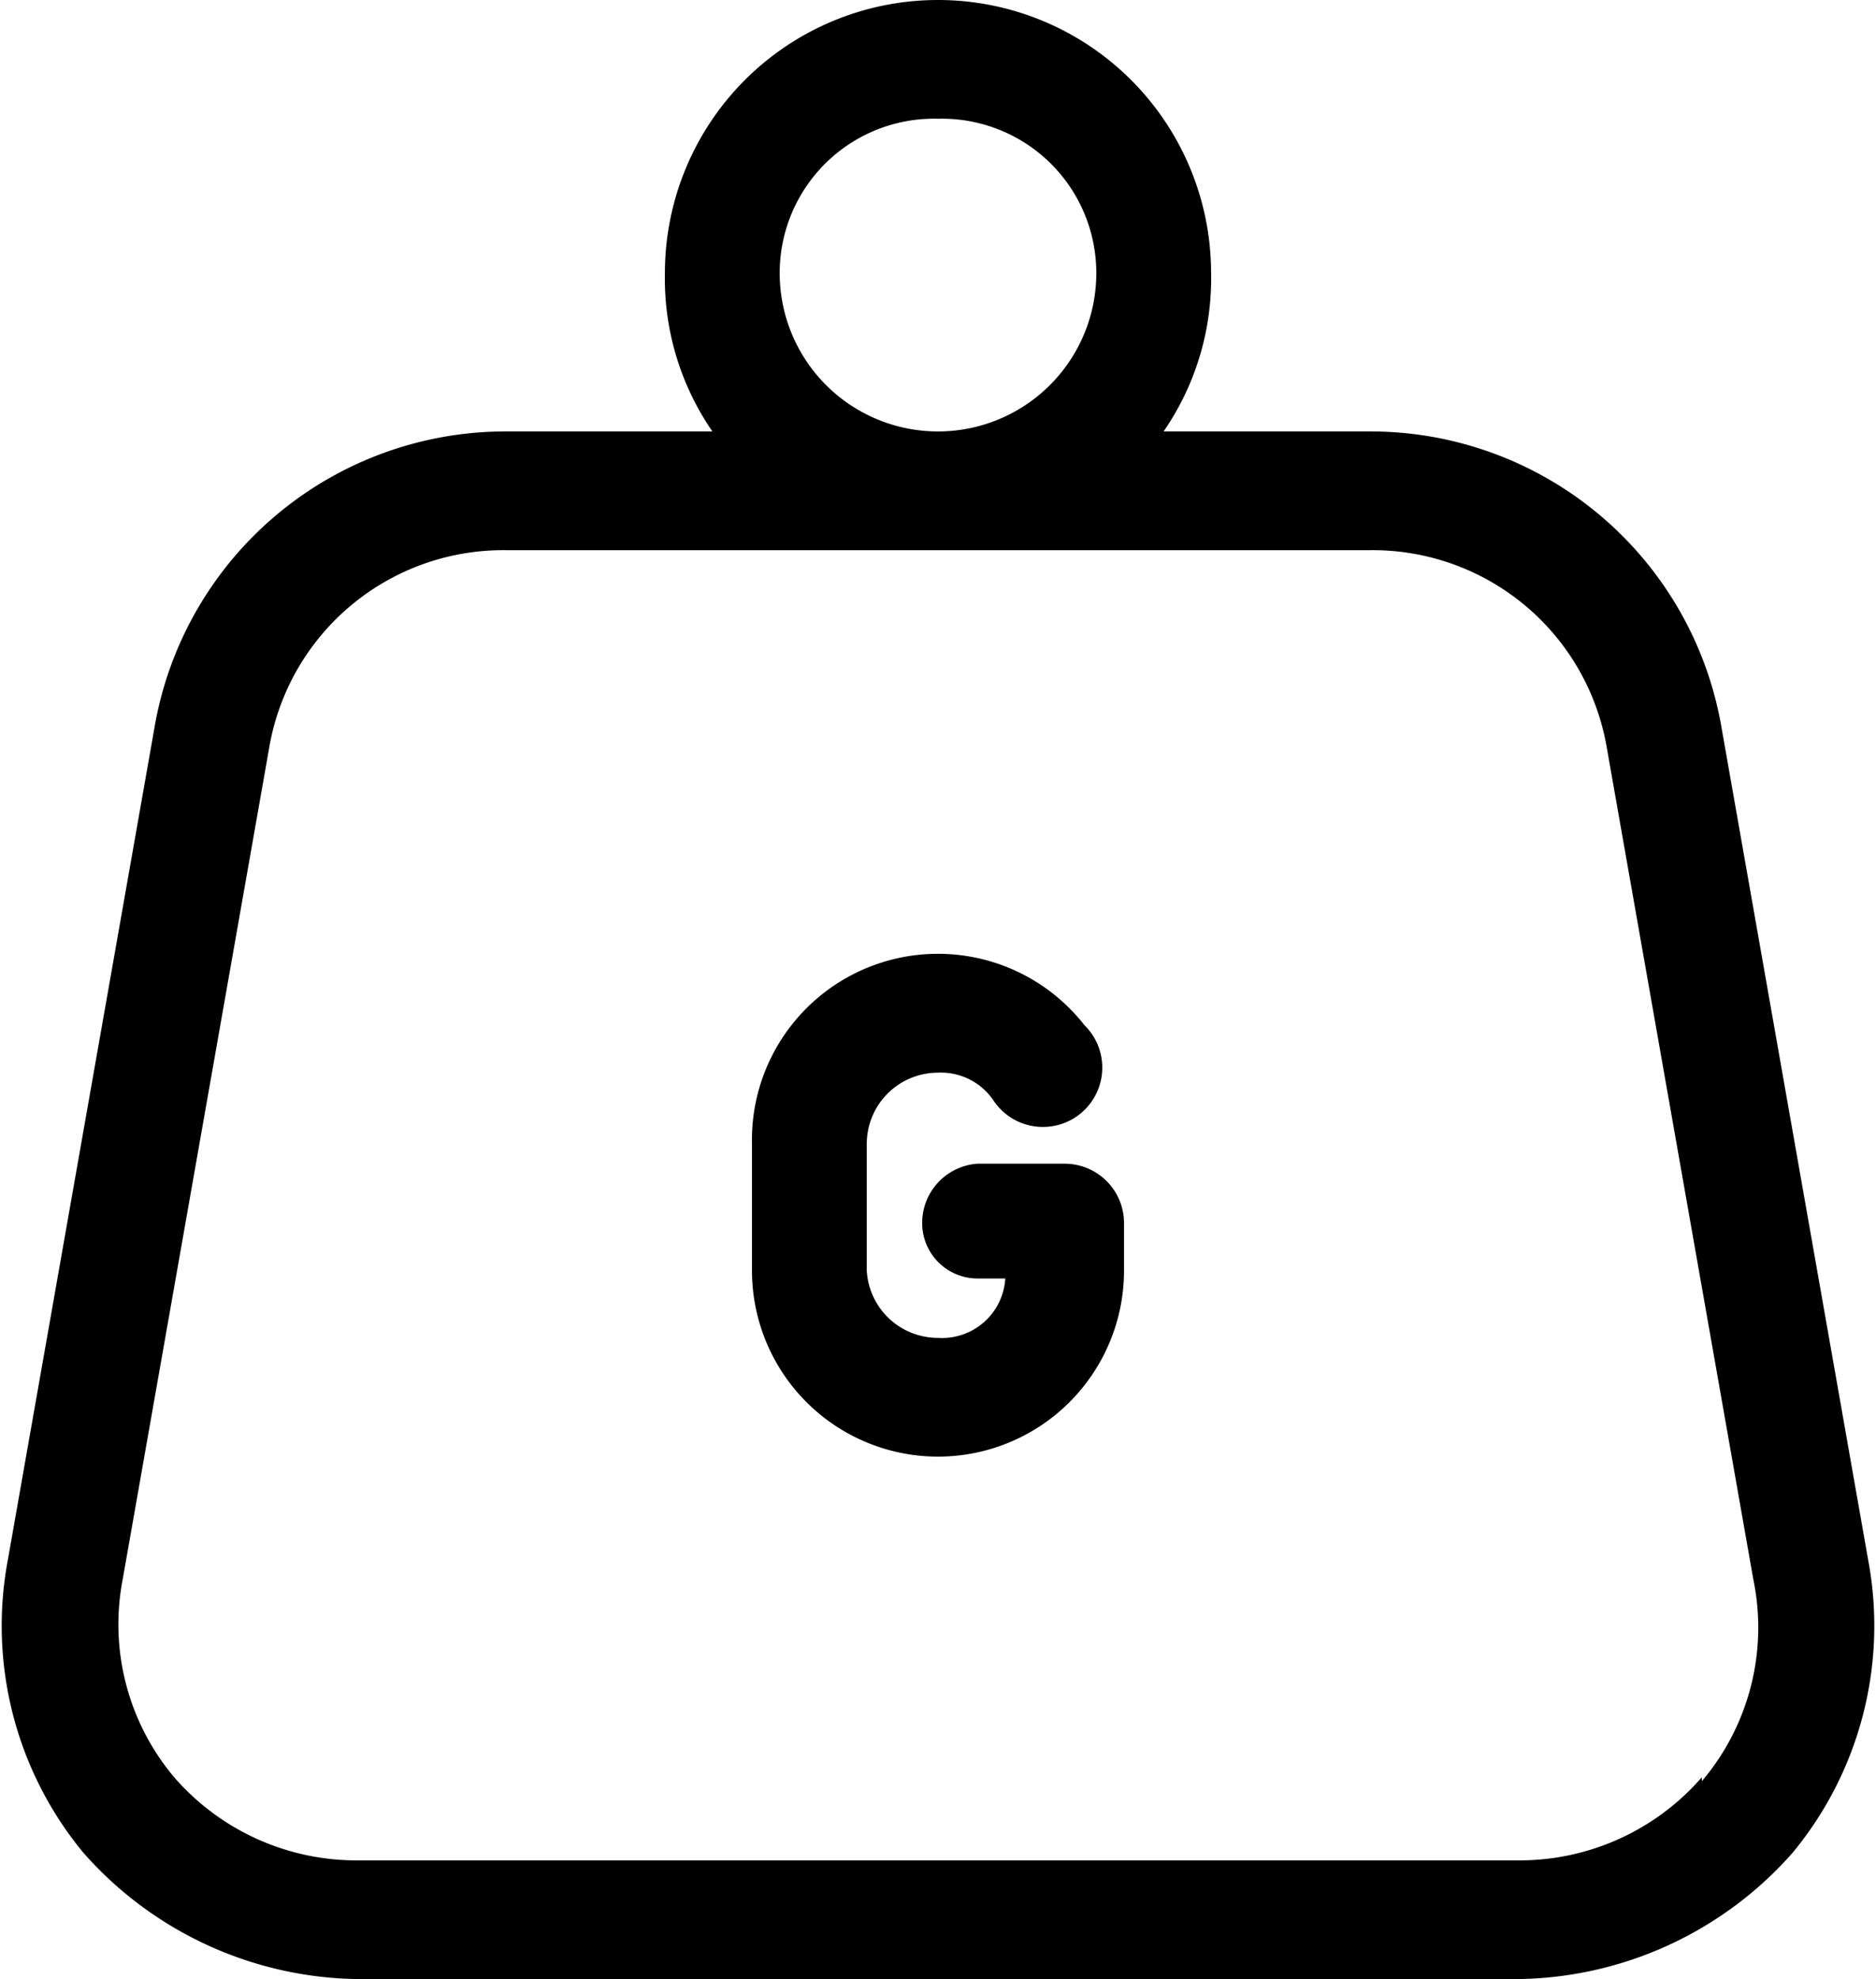
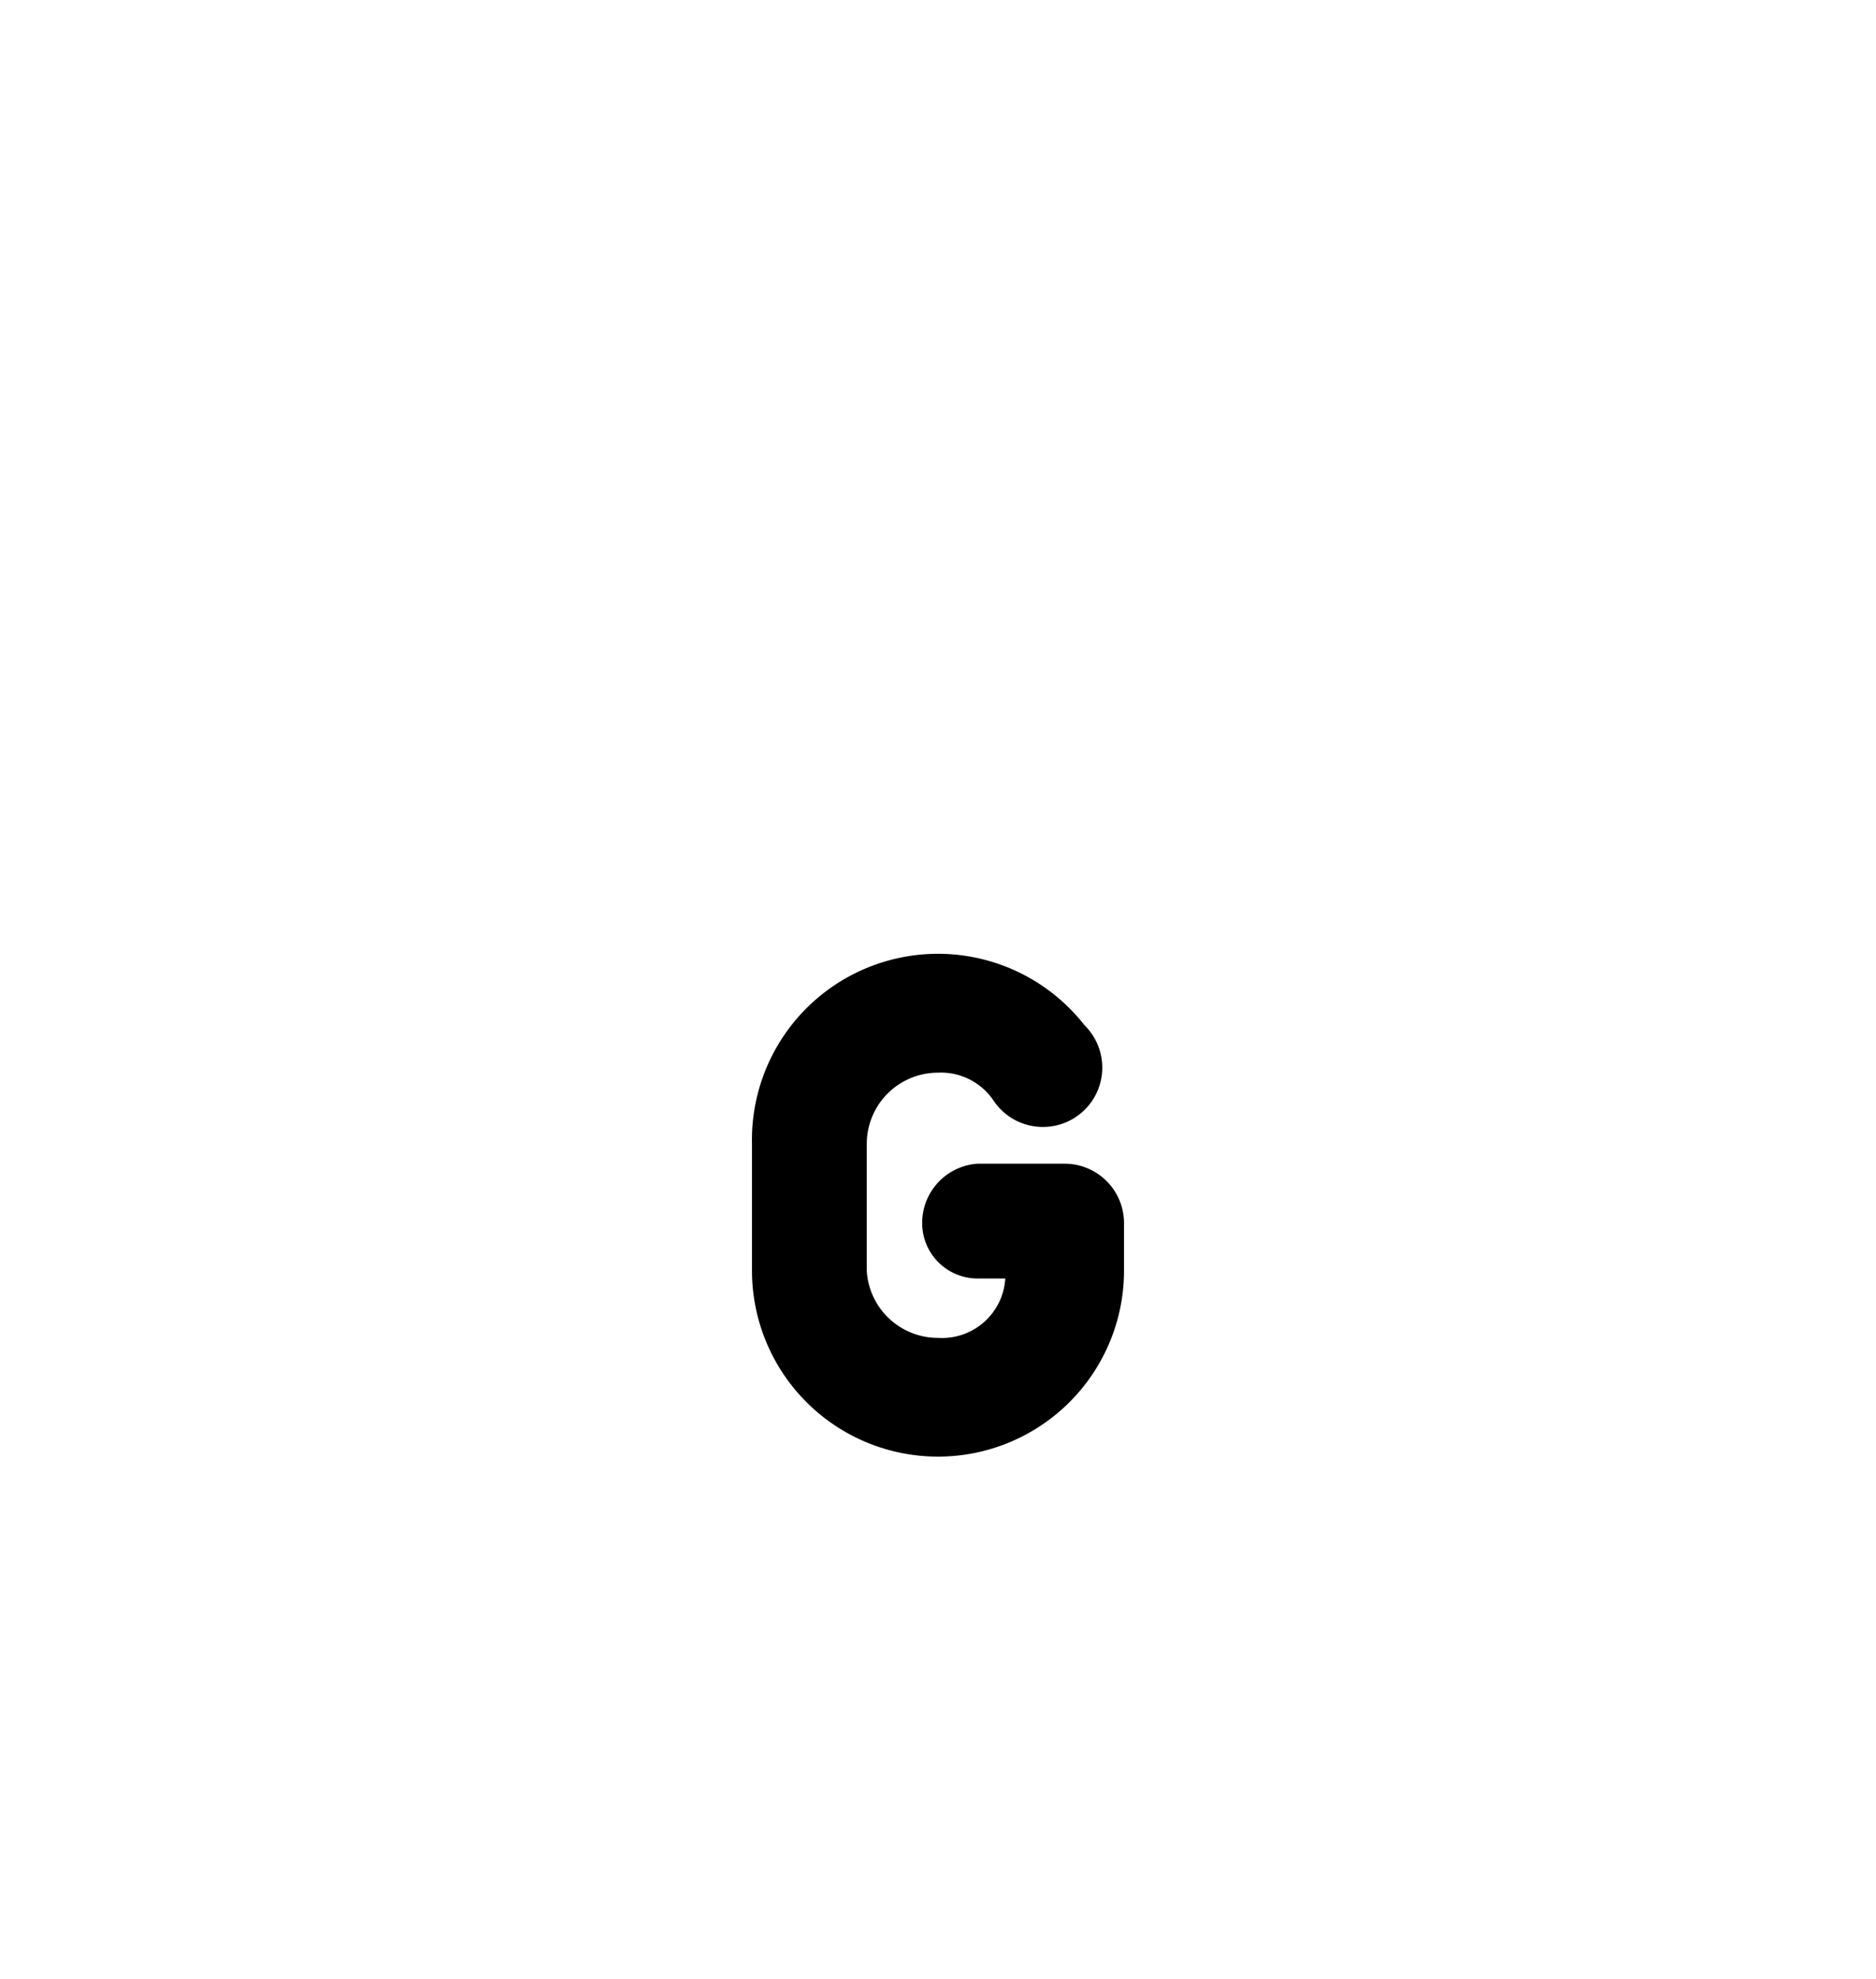
<svg xmlns="http://www.w3.org/2000/svg" id="Capa_1" data-name="Capa 1" width="4.74" height="5" viewBox="0 0 4.74 5">
-   <path d="M258.35,257.44l-.37-2.1a.9.9,0,0,0-.89-.75h-.52a.68.68,0,0,0,.12-.4.69.69,0,0,0-1.38,0,.68.68,0,0,0,.12.4h-.52a.9.9,0,0,0-.89.75l-.37,2.1a.9.9,0,0,0,.19.74.94.94,0,0,0,.7.32h2.92a.94.94,0,0,0,.7-.32A.9.9,0,0,0,258.35,257.44ZM256,253.8a.39.39,0,0,1,.4.39.4.4,0,0,1-.8,0A.39.39,0,0,1,256,253.8Zm1.93,4.19a.61.61,0,0,1-.47.21h-2.92a.61.61,0,0,1-.47-.21.6.6,0,0,1-.13-.5l.37-2.1a.6.6,0,0,1,.6-.5h2.18a.6.6,0,0,1,.6.5l.37,2.1A.6.6,0,0,1,257.93,258Z" transform="translate(-253.63 -253.5)" />
  <path d="M256.32,256.44h-.22a.15.15,0,0,0-.14.15.14.14,0,0,0,.14.14h.07a.16.16,0,0,1-.17.15.18.18,0,0,1-.18-.17v-.32a.18.18,0,0,1,.18-.18.16.16,0,0,1,.14.07.15.15,0,1,0,.23-.19.47.47,0,0,0-.84.3v.32a.47.47,0,0,0,.94,0v-.12A.15.15,0,0,0,256.32,256.44Z" transform="translate(-253.63 -253.5)" />
</svg>